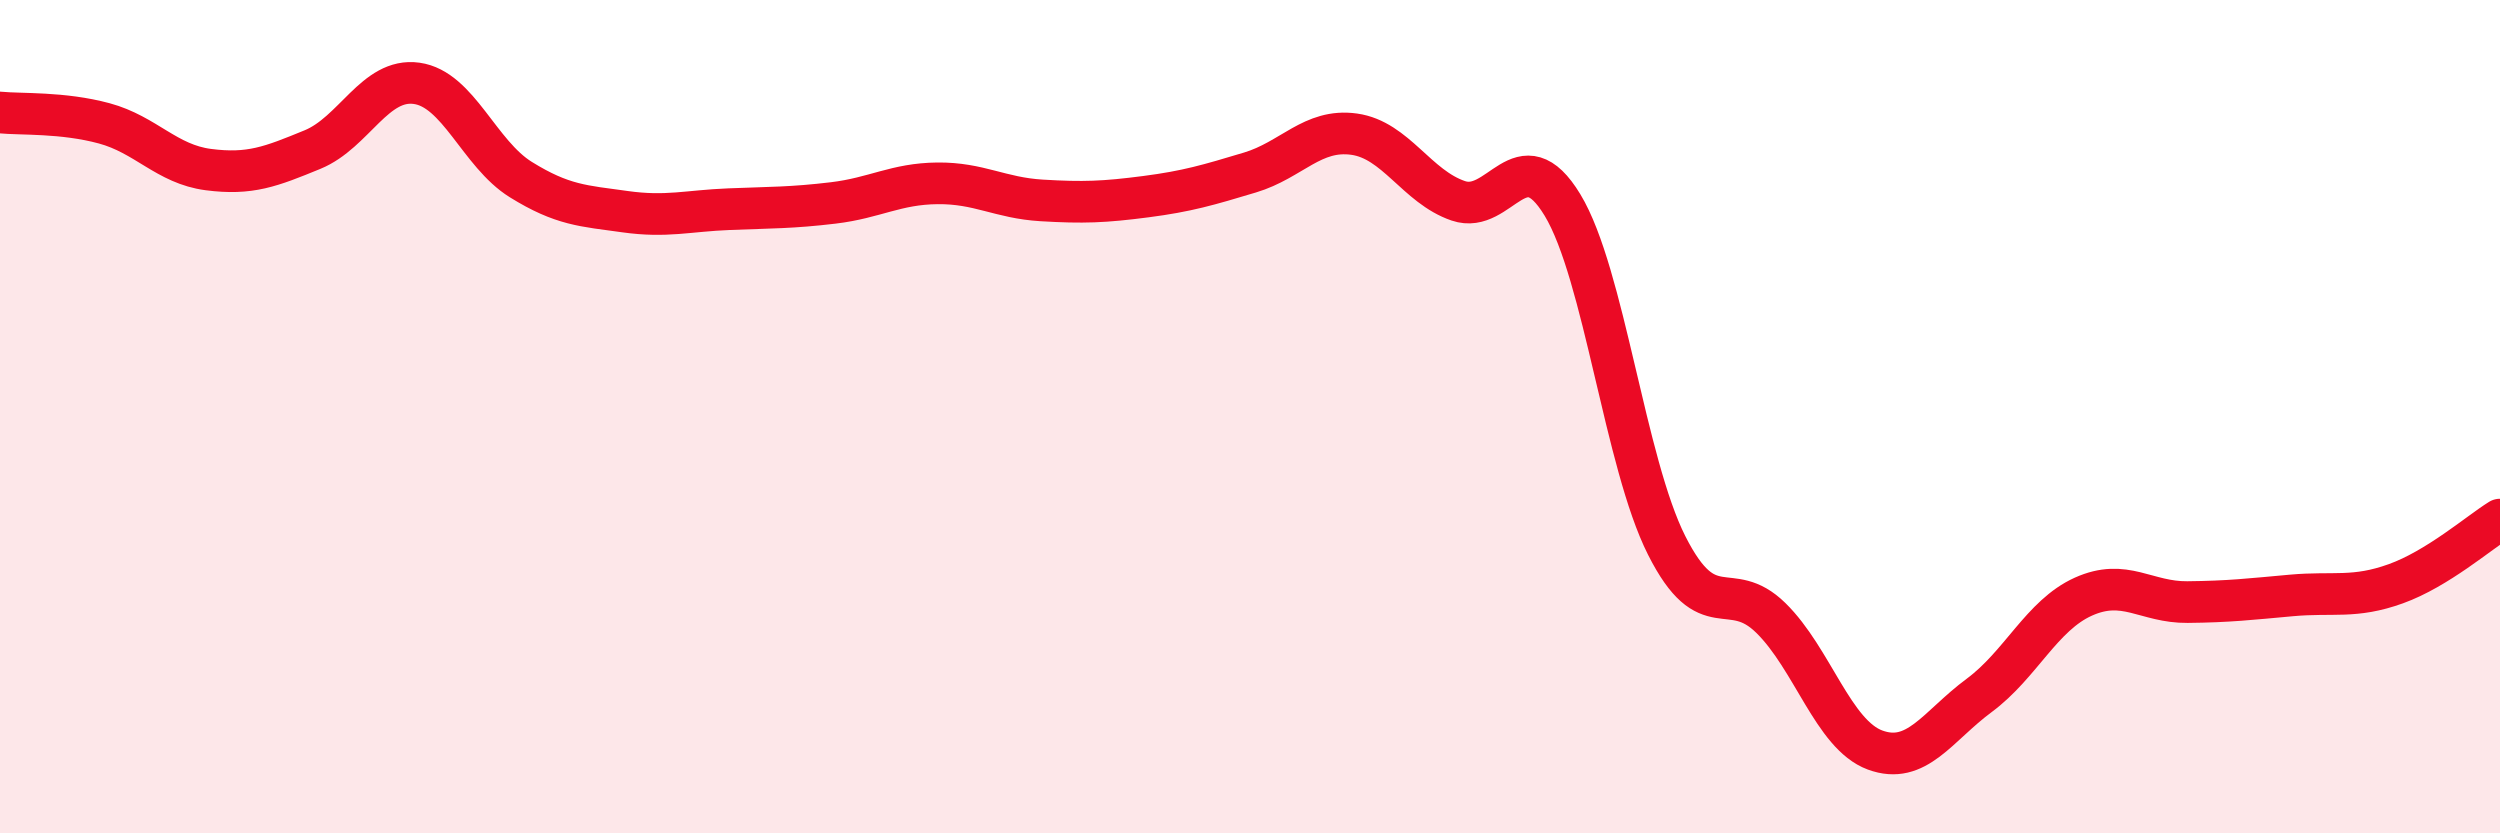
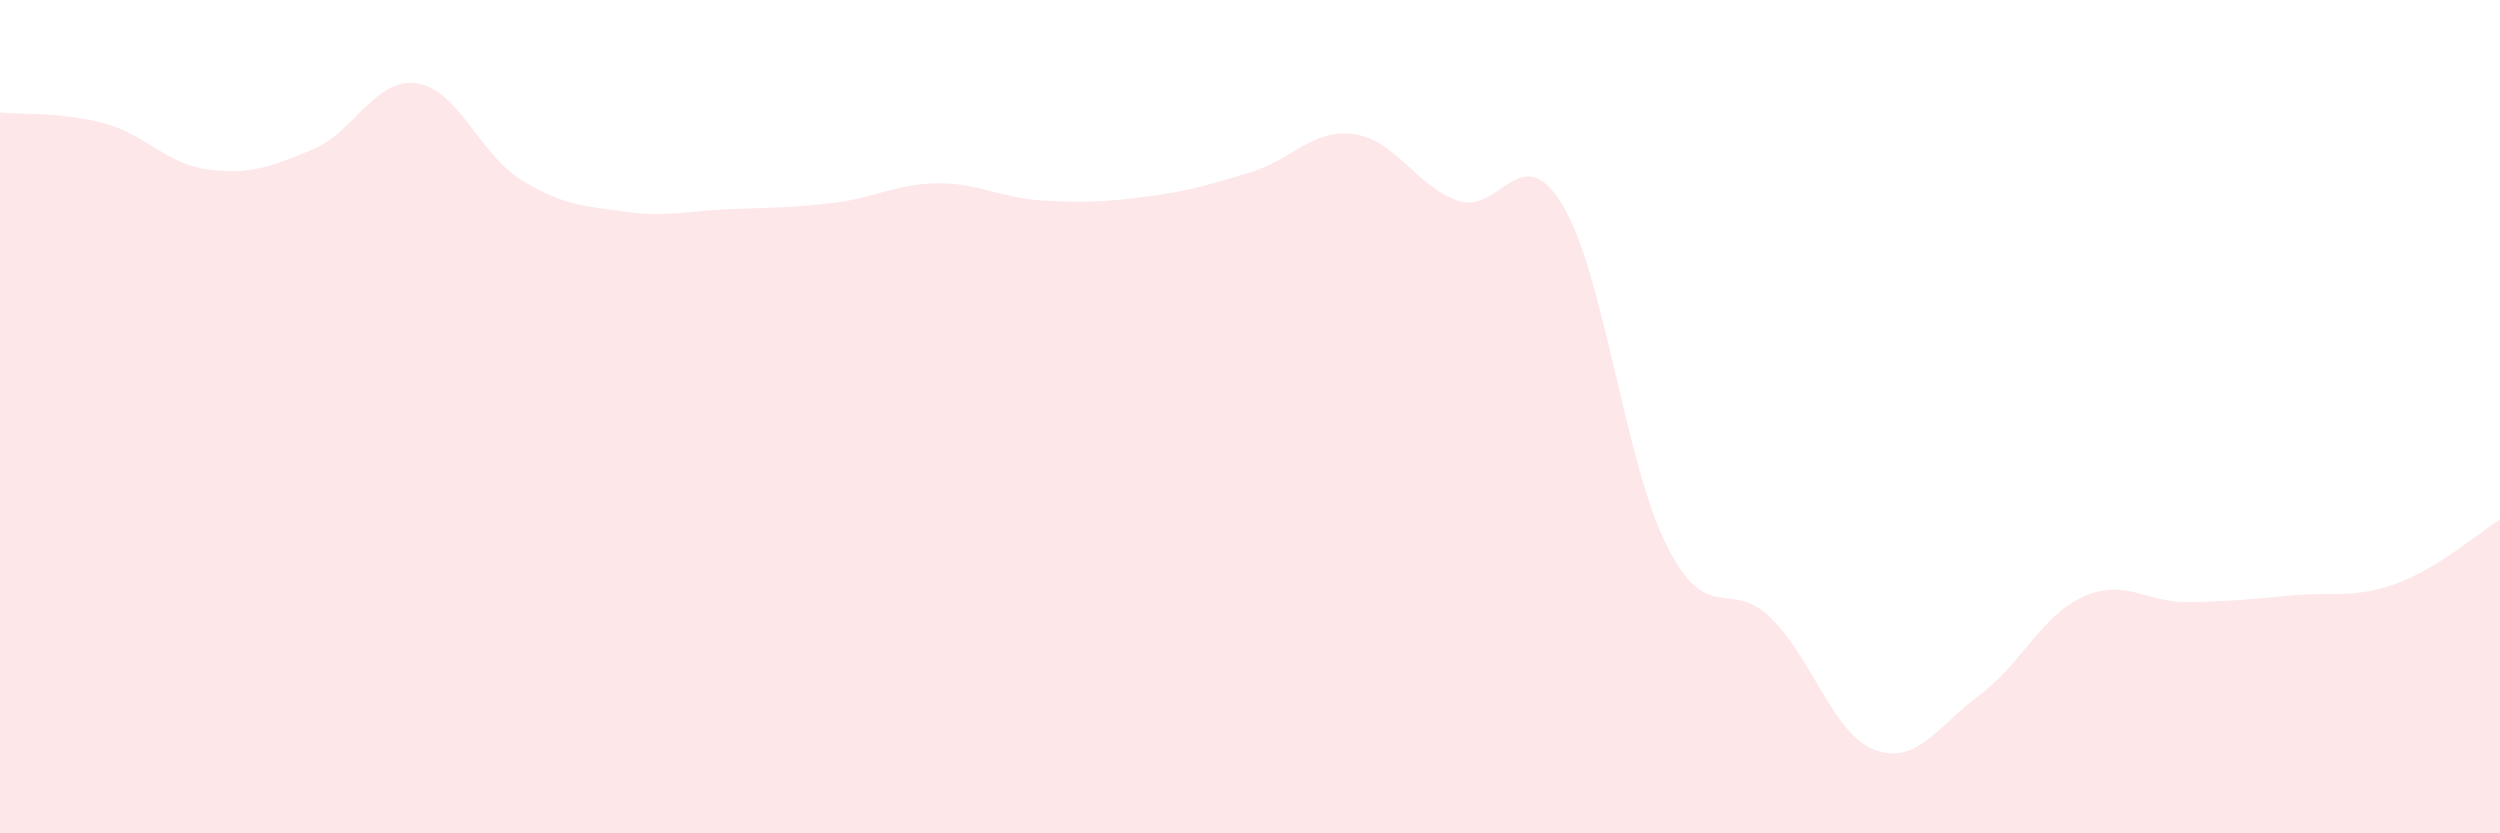
<svg xmlns="http://www.w3.org/2000/svg" width="60" height="20" viewBox="0 0 60 20">
  <path d="M 0,2.7 C 0.5,2.75 1.5,2.69 2.5,2.96 C 3.5,3.23 4,3.94 5,4.07 C 6,4.2 6.5,4 7.5,3.59 C 8.5,3.18 9,1.86 10,2 C 11,2.14 11.5,3.69 12.5,4.31 C 13.5,4.93 14,4.94 15,5.08 C 16,5.22 16.5,5.06 17.5,5.02 C 18.5,4.98 19,4.99 20,4.87 C 21,4.75 21.5,4.41 22.5,4.4 C 23.5,4.39 24,4.75 25,4.81 C 26,4.87 26.5,4.85 27.5,4.72 C 28.5,4.59 29,4.44 30,4.14 C 31,3.84 31.5,3.08 32.5,3.22 C 33.5,3.36 34,4.48 35,4.82 C 36,5.16 36.5,3.27 37.5,4.92 C 38.5,6.57 39,11.11 40,13.09 C 41,15.07 41.5,13.85 42.5,14.83 C 43.5,15.81 44,17.63 45,18 C 46,18.37 46.5,17.43 47.5,16.69 C 48.5,15.95 49,14.77 50,14.32 C 51,13.87 51.5,14.46 52.5,14.45 C 53.5,14.44 54,14.38 55,14.29 C 56,14.2 56.5,14.37 57.5,14.01 C 58.5,13.65 59.5,12.78 60,12.47L60 20L0 20Z" fill="#EB0A25" opacity="0.1" stroke-linecap="round" stroke-linejoin="round" />
-   <path d="M 0,2.7 C 0.5,2.75 1.5,2.69 2.5,2.96 C 3.5,3.23 4,3.94 5,4.07 C 6,4.2 6.5,4 7.5,3.59 C 8.5,3.18 9,1.86 10,2 C 11,2.14 11.5,3.69 12.5,4.31 C 13.5,4.93 14,4.94 15,5.08 C 16,5.22 16.5,5.06 17.5,5.02 C 18.5,4.98 19,4.99 20,4.87 C 21,4.75 21.5,4.41 22.5,4.4 C 23.5,4.39 24,4.75 25,4.81 C 26,4.87 26.5,4.85 27.5,4.72 C 28.5,4.59 29,4.44 30,4.14 C 31,3.84 31.5,3.08 32.5,3.22 C 33.5,3.36 34,4.48 35,4.82 C 36,5.16 36.5,3.27 37.5,4.92 C 38.5,6.57 39,11.11 40,13.09 C 41,15.07 41.5,13.85 42.5,14.83 C 43.5,15.81 44,17.63 45,18 C 46,18.37 46.5,17.43 47.5,16.69 C 48.5,15.95 49,14.77 50,14.32 C 51,13.87 51.5,14.46 52.5,14.45 C 53.5,14.44 54,14.38 55,14.29 C 56,14.2 56.5,14.37 57.5,14.01 C 58.5,13.65 59.5,12.78 60,12.47" stroke="#EB0A25" stroke-width="1" fill="none" stroke-linecap="round" stroke-linejoin="round" />
</svg>